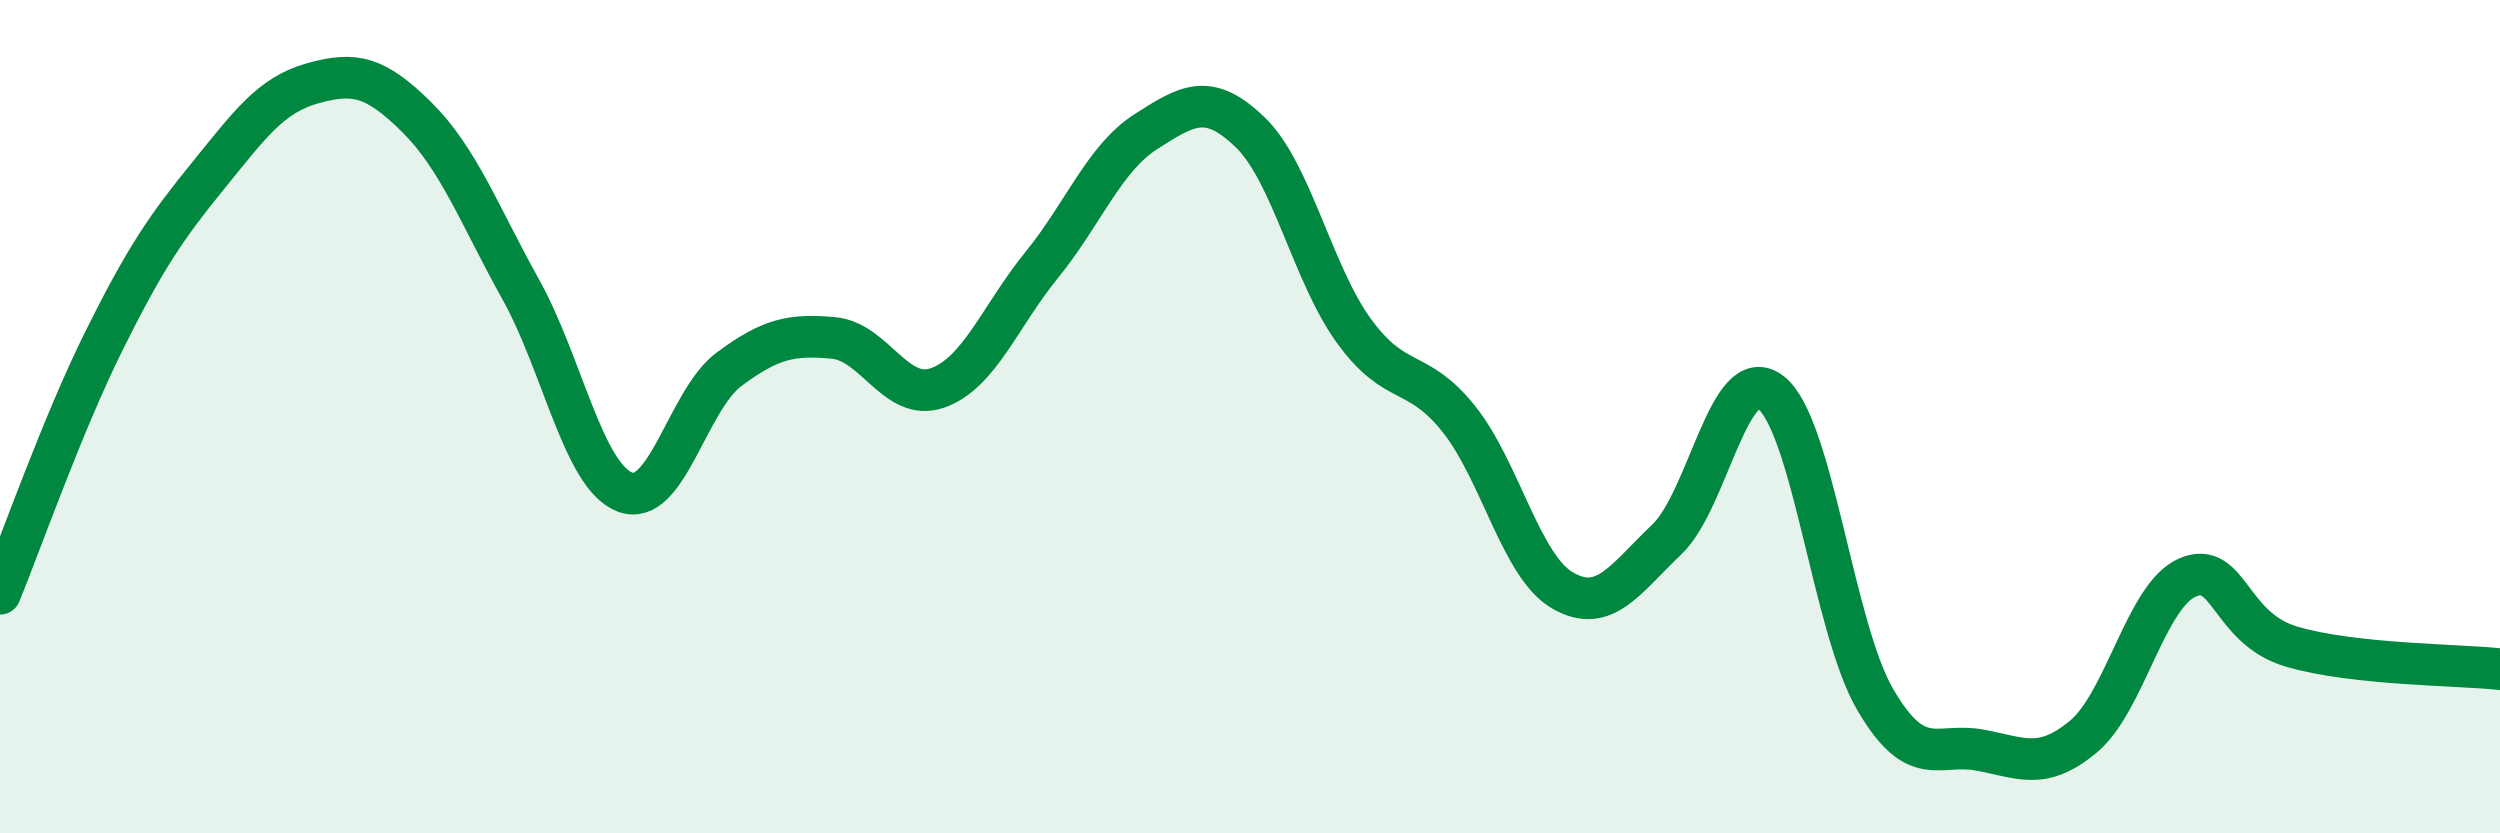
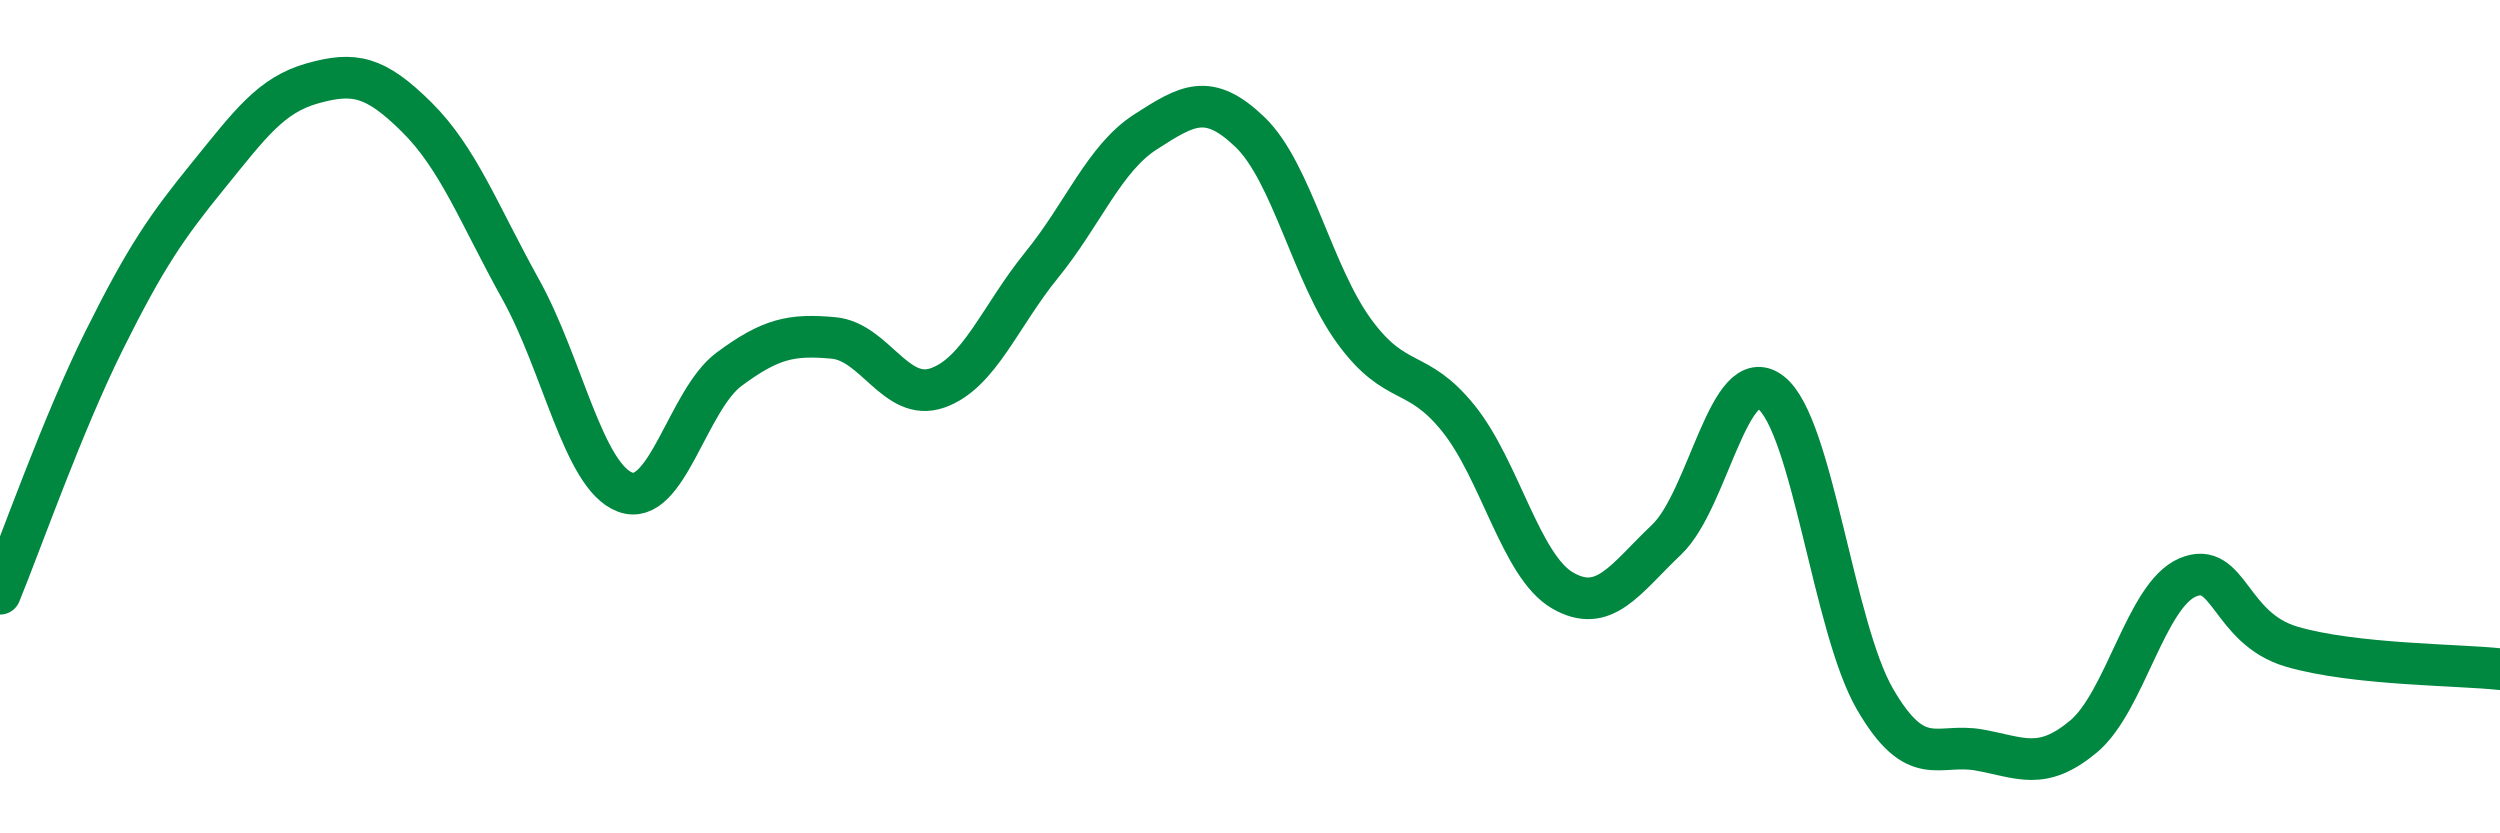
<svg xmlns="http://www.w3.org/2000/svg" width="60" height="20" viewBox="0 0 60 20">
-   <path d="M 0,14.25 C 0.5,13.03 1.5,10.18 2.5,8.17 C 3.5,6.16 4,5.44 5,4.21 C 6,2.98 6.5,2.28 7.5,2 C 8.5,1.72 9,1.82 10,2.81 C 11,3.8 11.5,5.15 12.5,6.95 C 13.5,8.75 14,11.43 15,11.81 C 16,12.19 16.5,9.6 17.5,8.86 C 18.5,8.12 19,8.02 20,8.11 C 21,8.2 21.5,9.66 22.5,9.31 C 23.5,8.96 24,7.59 25,6.36 C 26,5.13 26.5,3.8 27.5,3.16 C 28.5,2.52 29,2.21 30,3.17 C 31,4.13 31.5,6.58 32.5,7.95 C 33.5,9.32 34,8.8 35,10.04 C 36,11.28 36.5,13.59 37.5,14.17 C 38.5,14.75 39,13.9 40,12.95 C 41,12 41.5,8.65 42.5,9.42 C 43.5,10.19 44,15.06 45,16.78 C 46,18.5 46.5,17.82 47.5,18 C 48.5,18.18 49,18.51 50,17.68 C 51,16.85 51.5,14.29 52.5,13.86 C 53.5,13.43 53.5,15.08 55,15.52 C 56.5,15.96 59,15.95 60,16.06L60 20L0 20Z" fill="#008740" opacity="0.1" stroke-linecap="round" stroke-linejoin="round" />
  <path d="M 0,14.25 C 0.5,13.03 1.5,10.18 2.5,8.17 C 3.5,6.16 4,5.44 5,4.21 C 6,2.98 6.5,2.28 7.5,2 C 8.5,1.72 9,1.82 10,2.81 C 11,3.8 11.5,5.15 12.5,6.95 C 13.5,8.75 14,11.43 15,11.81 C 16,12.19 16.5,9.6 17.5,8.86 C 18.5,8.12 19,8.02 20,8.11 C 21,8.2 21.5,9.66 22.5,9.31 C 23.5,8.96 24,7.59 25,6.36 C 26,5.13 26.5,3.8 27.5,3.16 C 28.5,2.52 29,2.21 30,3.17 C 31,4.13 31.5,6.58 32.5,7.95 C 33.5,9.32 34,8.8 35,10.04 C 36,11.28 36.5,13.59 37.5,14.17 C 38.5,14.75 39,13.9 40,12.95 C 41,12 41.5,8.65 42.5,9.42 C 43.5,10.19 44,15.06 45,16.78 C 46,18.5 46.5,17.82 47.5,18 C 48.5,18.18 49,18.51 50,17.68 C 51,16.85 51.5,14.29 52.5,13.86 C 53.5,13.43 53.5,15.08 55,15.52 C 56.5,15.96 59,15.95 60,16.06" stroke="#008740" stroke-width="1" fill="none" stroke-linecap="round" stroke-linejoin="round" />
</svg>